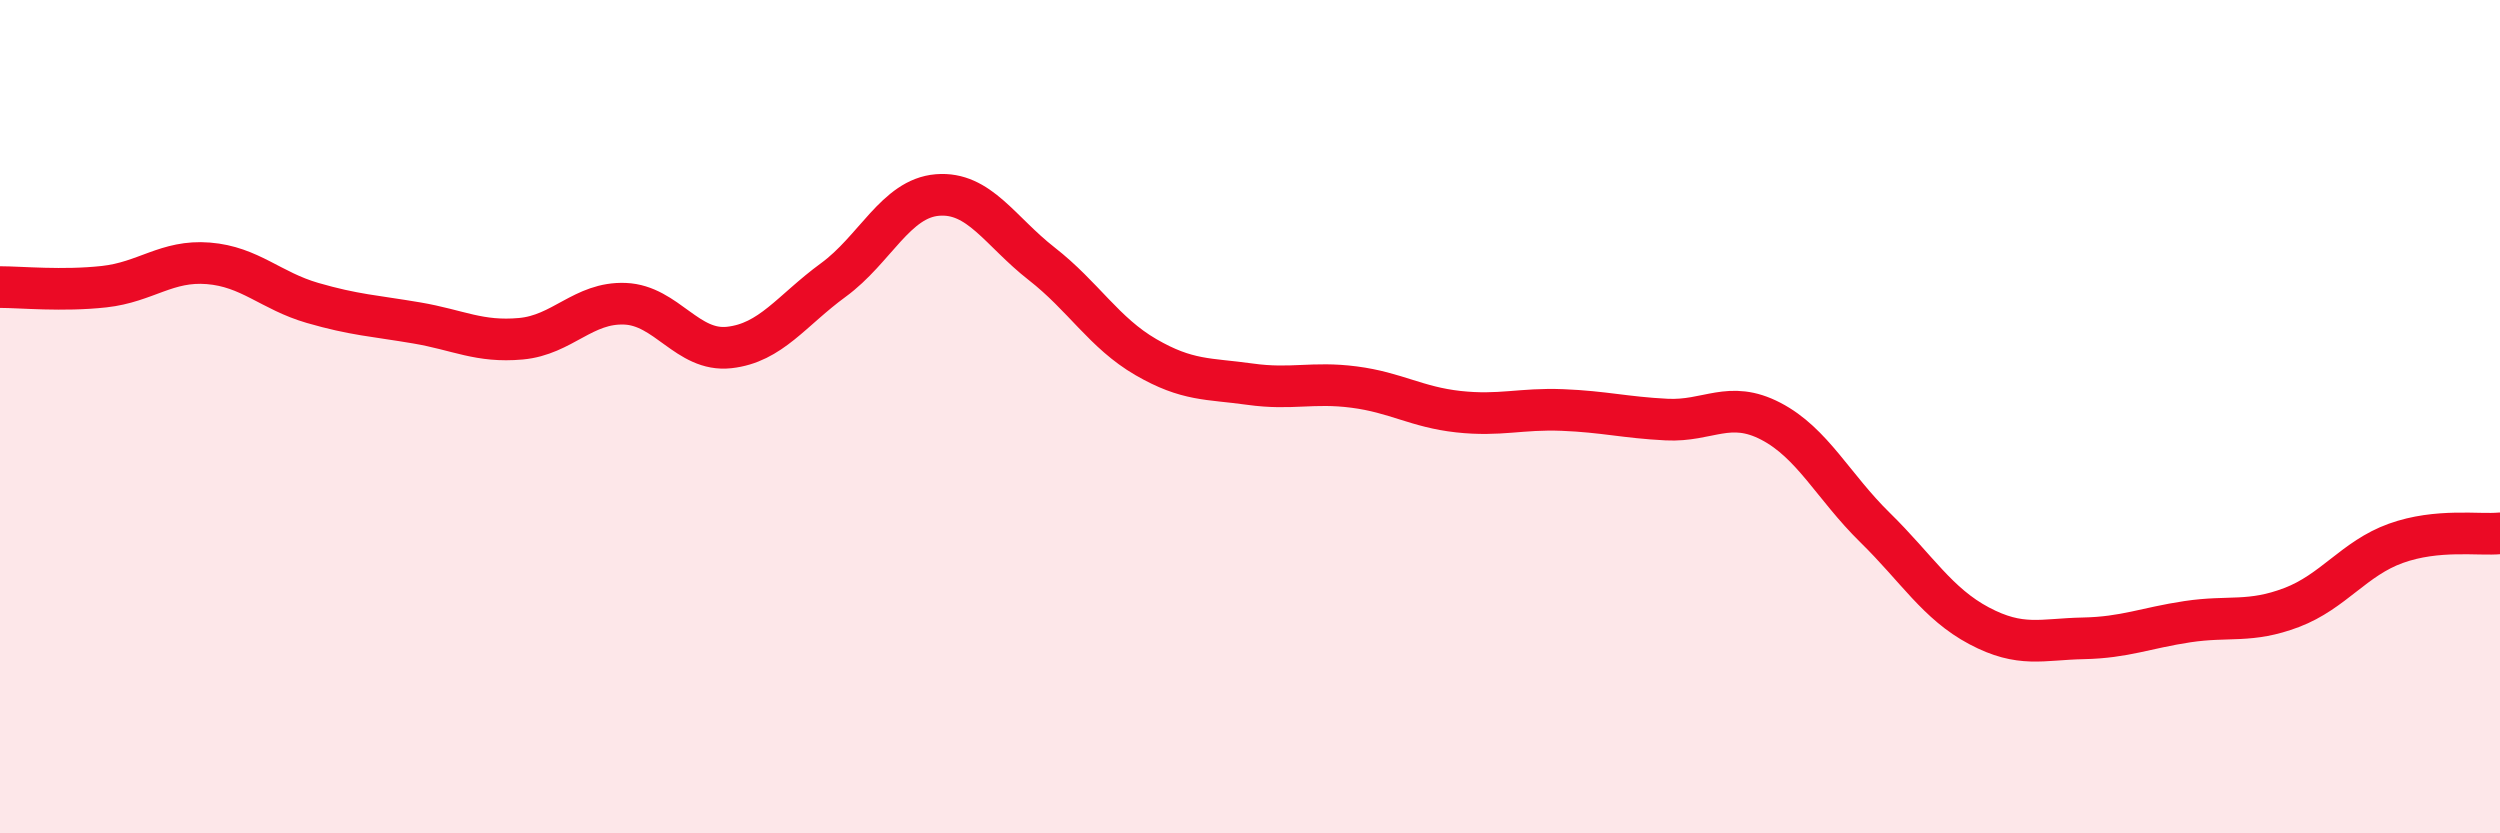
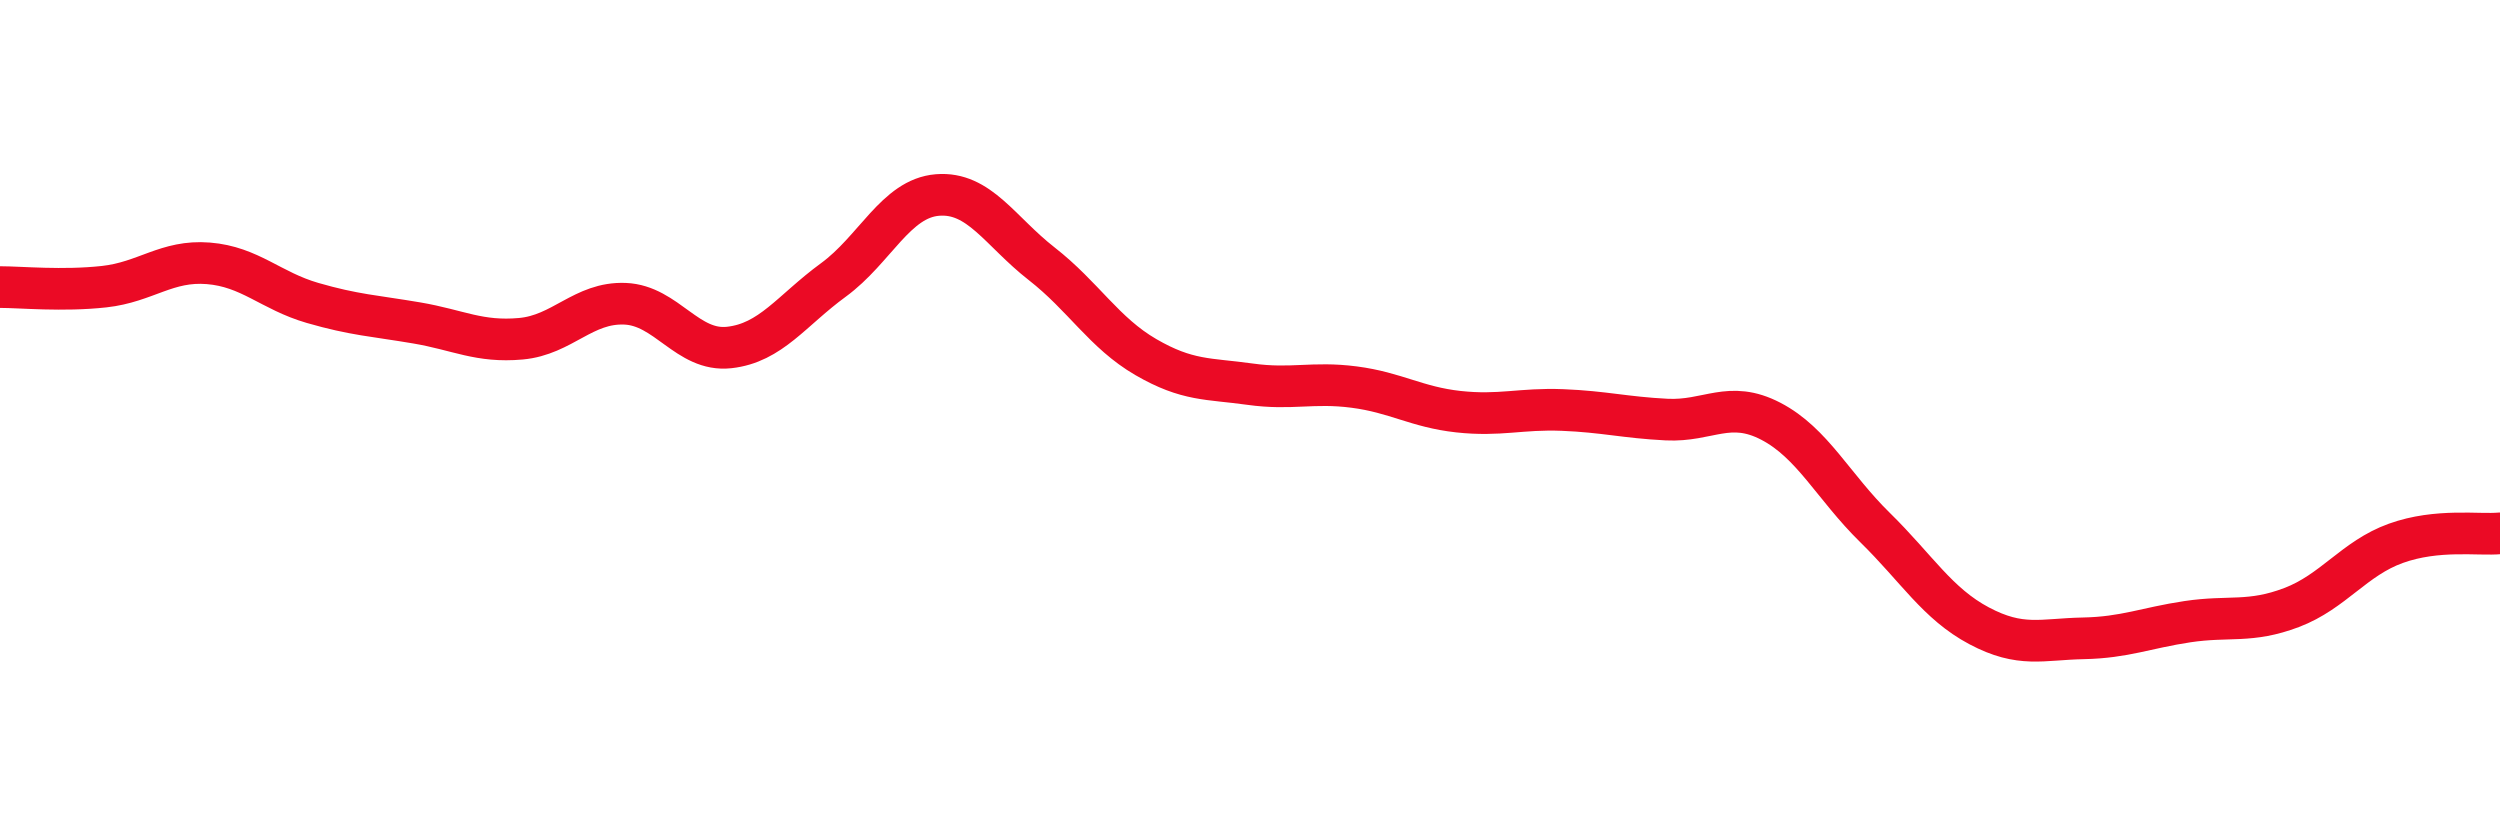
<svg xmlns="http://www.w3.org/2000/svg" width="60" height="20" viewBox="0 0 60 20">
-   <path d="M 0,6.89 C 0.5,6.89 1.5,6.99 2.5,6.88 C 3.5,6.77 4,6.24 5,6.32 C 6,6.4 6.5,6.98 7.5,7.27 C 8.5,7.56 9,7.58 10,7.75 C 11,7.92 11.5,8.22 12.5,8.13 C 13.5,8.04 14,7.25 15,7.29 C 16,7.33 16.5,8.45 17.5,8.34 C 18.5,8.23 19,7.45 20,6.72 C 21,5.99 21.5,4.76 22.5,4.68 C 23.5,4.6 24,5.55 25,6.33 C 26,7.11 26.5,7.99 27.5,8.57 C 28.5,9.15 29,9.08 30,9.22 C 31,9.36 31.5,9.16 32.5,9.29 C 33.5,9.42 34,9.77 35,9.88 C 36,9.99 36.5,9.8 37.5,9.84 C 38.5,9.88 39,10.02 40,10.07 C 41,10.12 41.5,9.59 42.5,10.11 C 43.5,10.63 44,11.68 45,12.66 C 46,13.64 46.5,14.49 47.5,15.02 C 48.5,15.55 49,15.34 50,15.32 C 51,15.3 51.5,15.07 52.5,14.92 C 53.5,14.77 54,14.96 55,14.58 C 56,14.2 56.5,13.4 57.5,13.04 C 58.5,12.68 59.5,12.85 60,12.8L60 20L0 20Z" fill="#EB0A25" opacity="0.1" stroke-linecap="round" stroke-linejoin="round" />
  <path d="M 0,6.89 C 0.5,6.89 1.5,6.99 2.5,6.88 C 3.5,6.77 4,6.24 5,6.32 C 6,6.4 6.5,6.98 7.5,7.27 C 8.5,7.56 9,7.58 10,7.75 C 11,7.92 11.5,8.22 12.5,8.13 C 13.5,8.04 14,7.25 15,7.29 C 16,7.33 16.5,8.45 17.5,8.34 C 18.5,8.23 19,7.45 20,6.72 C 21,5.99 21.5,4.76 22.5,4.68 C 23.5,4.6 24,5.55 25,6.33 C 26,7.11 26.5,7.99 27.5,8.57 C 28.5,9.15 29,9.08 30,9.22 C 31,9.36 31.5,9.16 32.5,9.29 C 33.5,9.42 34,9.77 35,9.88 C 36,9.99 36.5,9.8 37.5,9.84 C 38.5,9.88 39,10.02 40,10.07 C 41,10.12 41.5,9.59 42.5,10.11 C 43.5,10.63 44,11.68 45,12.66 C 46,13.64 46.5,14.49 47.5,15.02 C 48.5,15.55 49,15.34 50,15.32 C 51,15.3 51.5,15.07 52.5,14.92 C 53.5,14.77 54,14.96 55,14.58 C 56,14.2 56.5,13.4 57.5,13.04 C 58.5,12.68 59.5,12.85 60,12.8" stroke="#EB0A25" stroke-width="1" fill="none" stroke-linecap="round" stroke-linejoin="round" />
</svg>